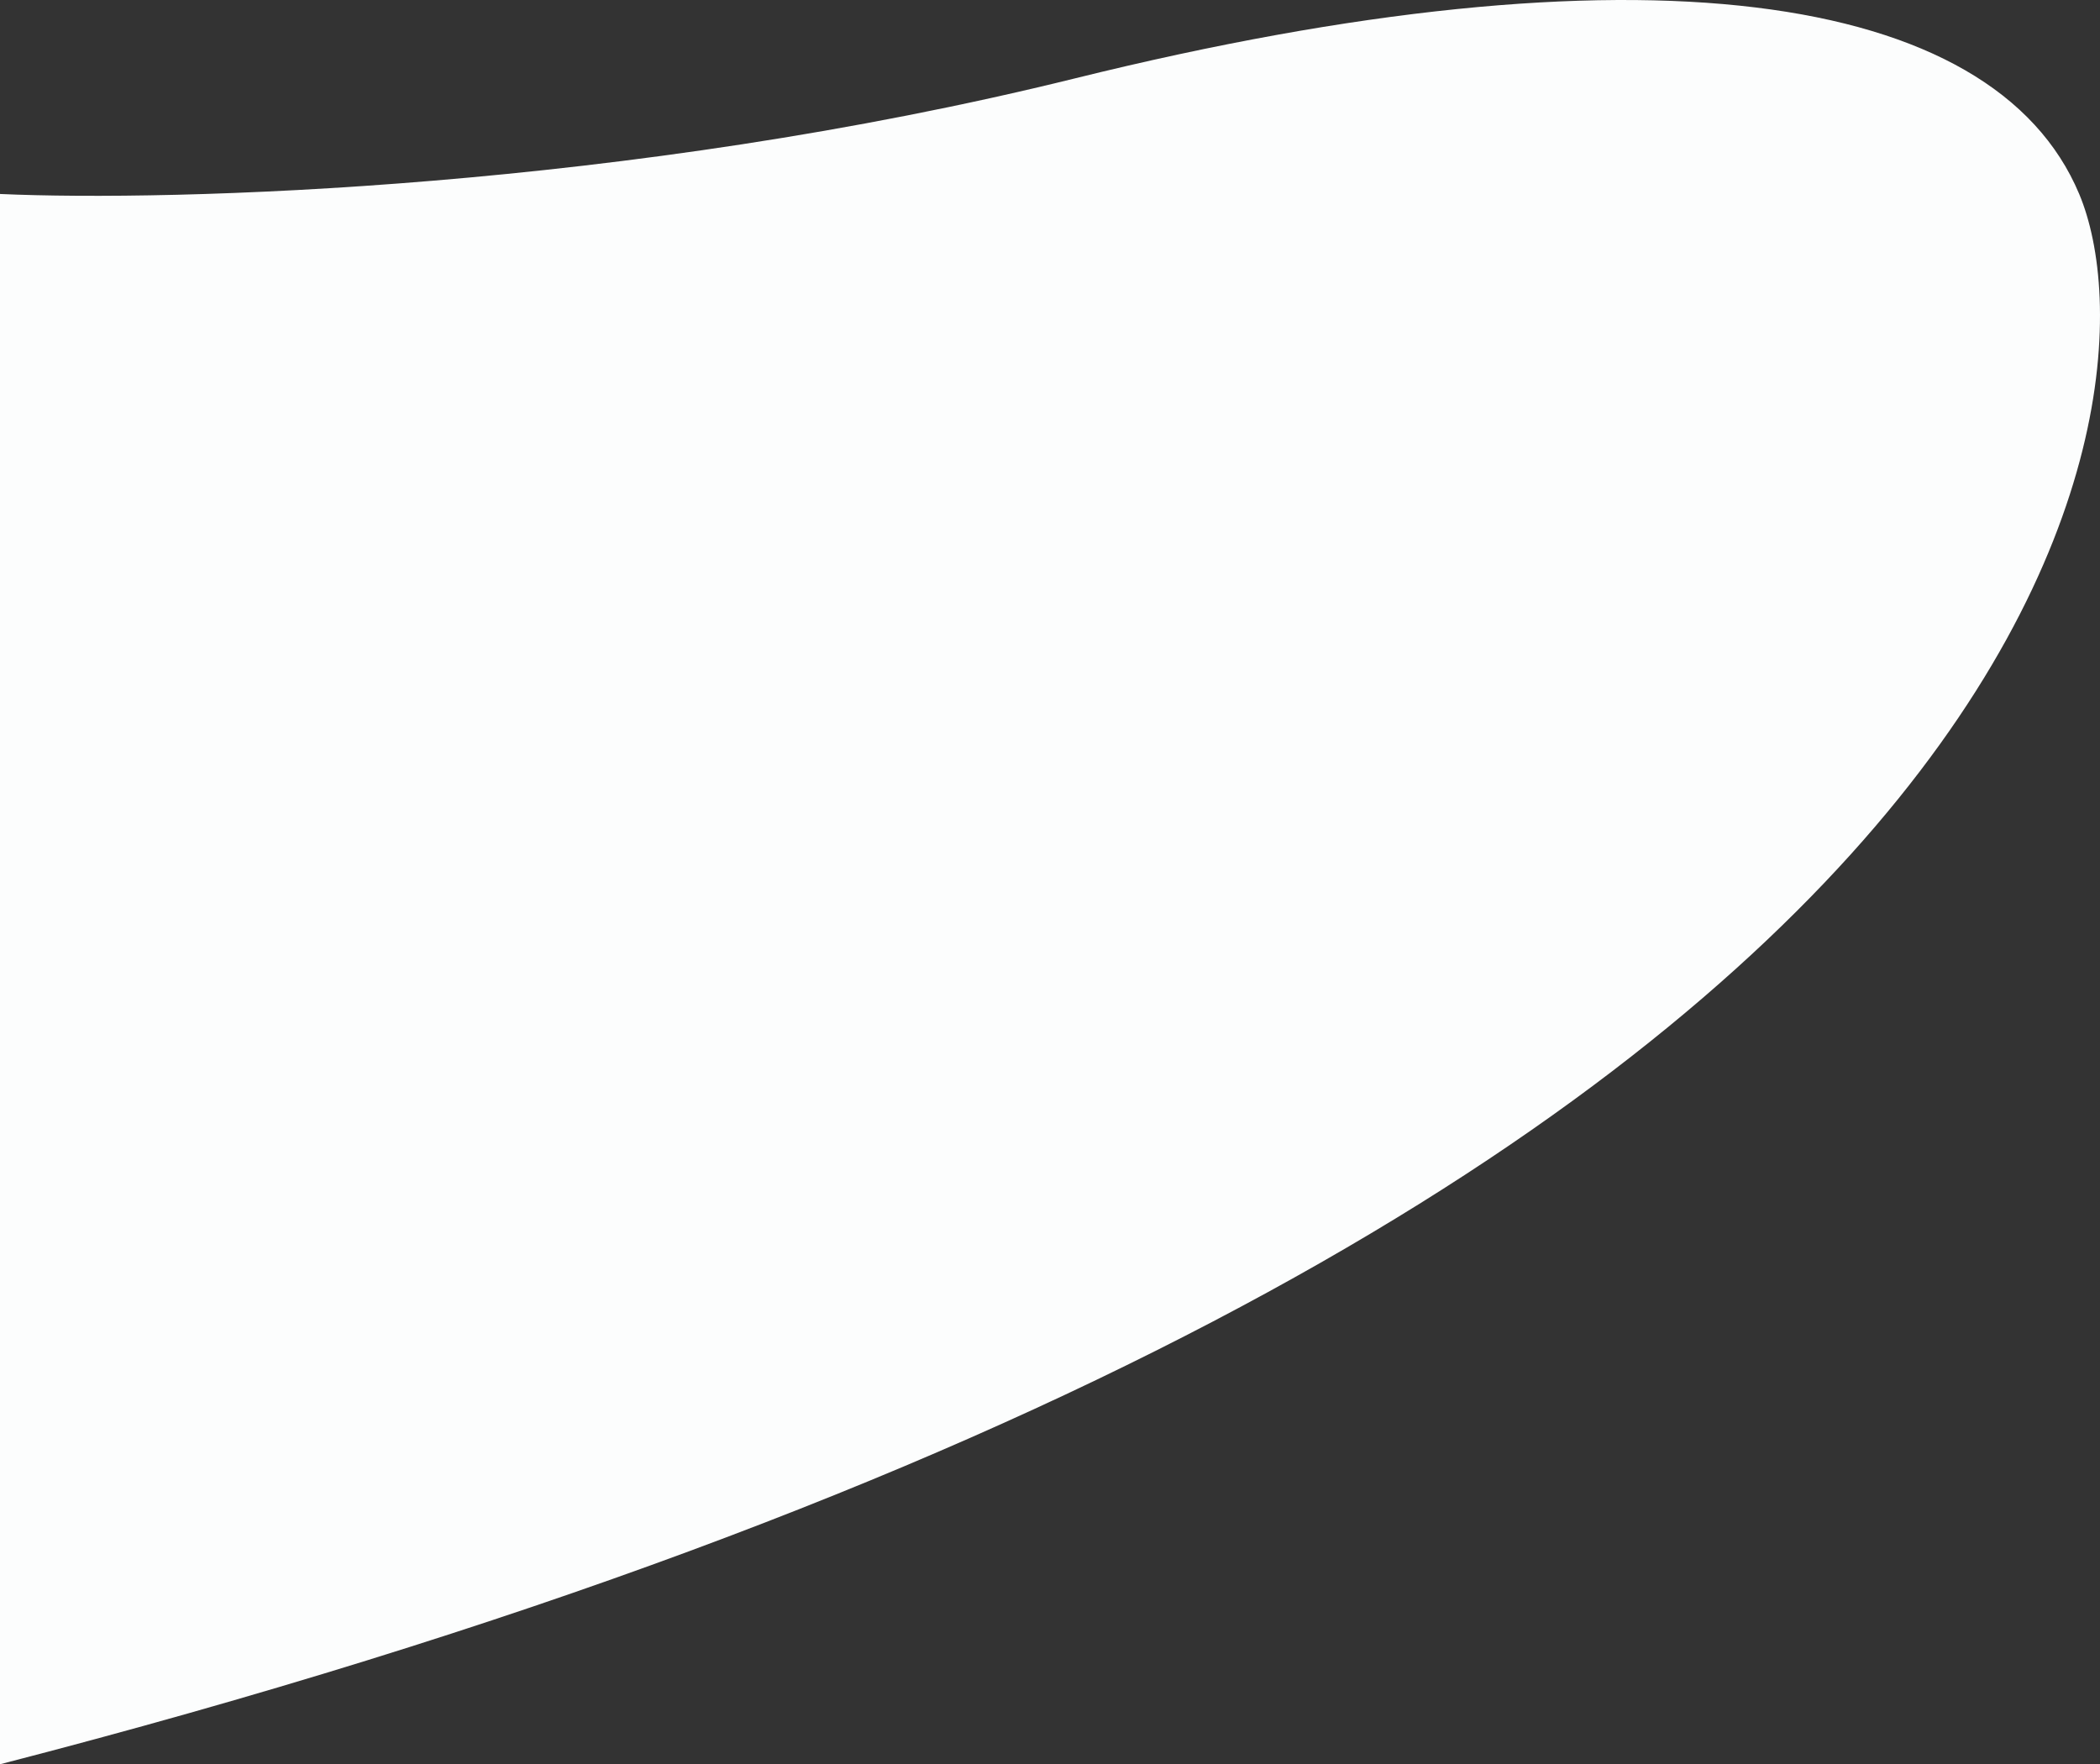
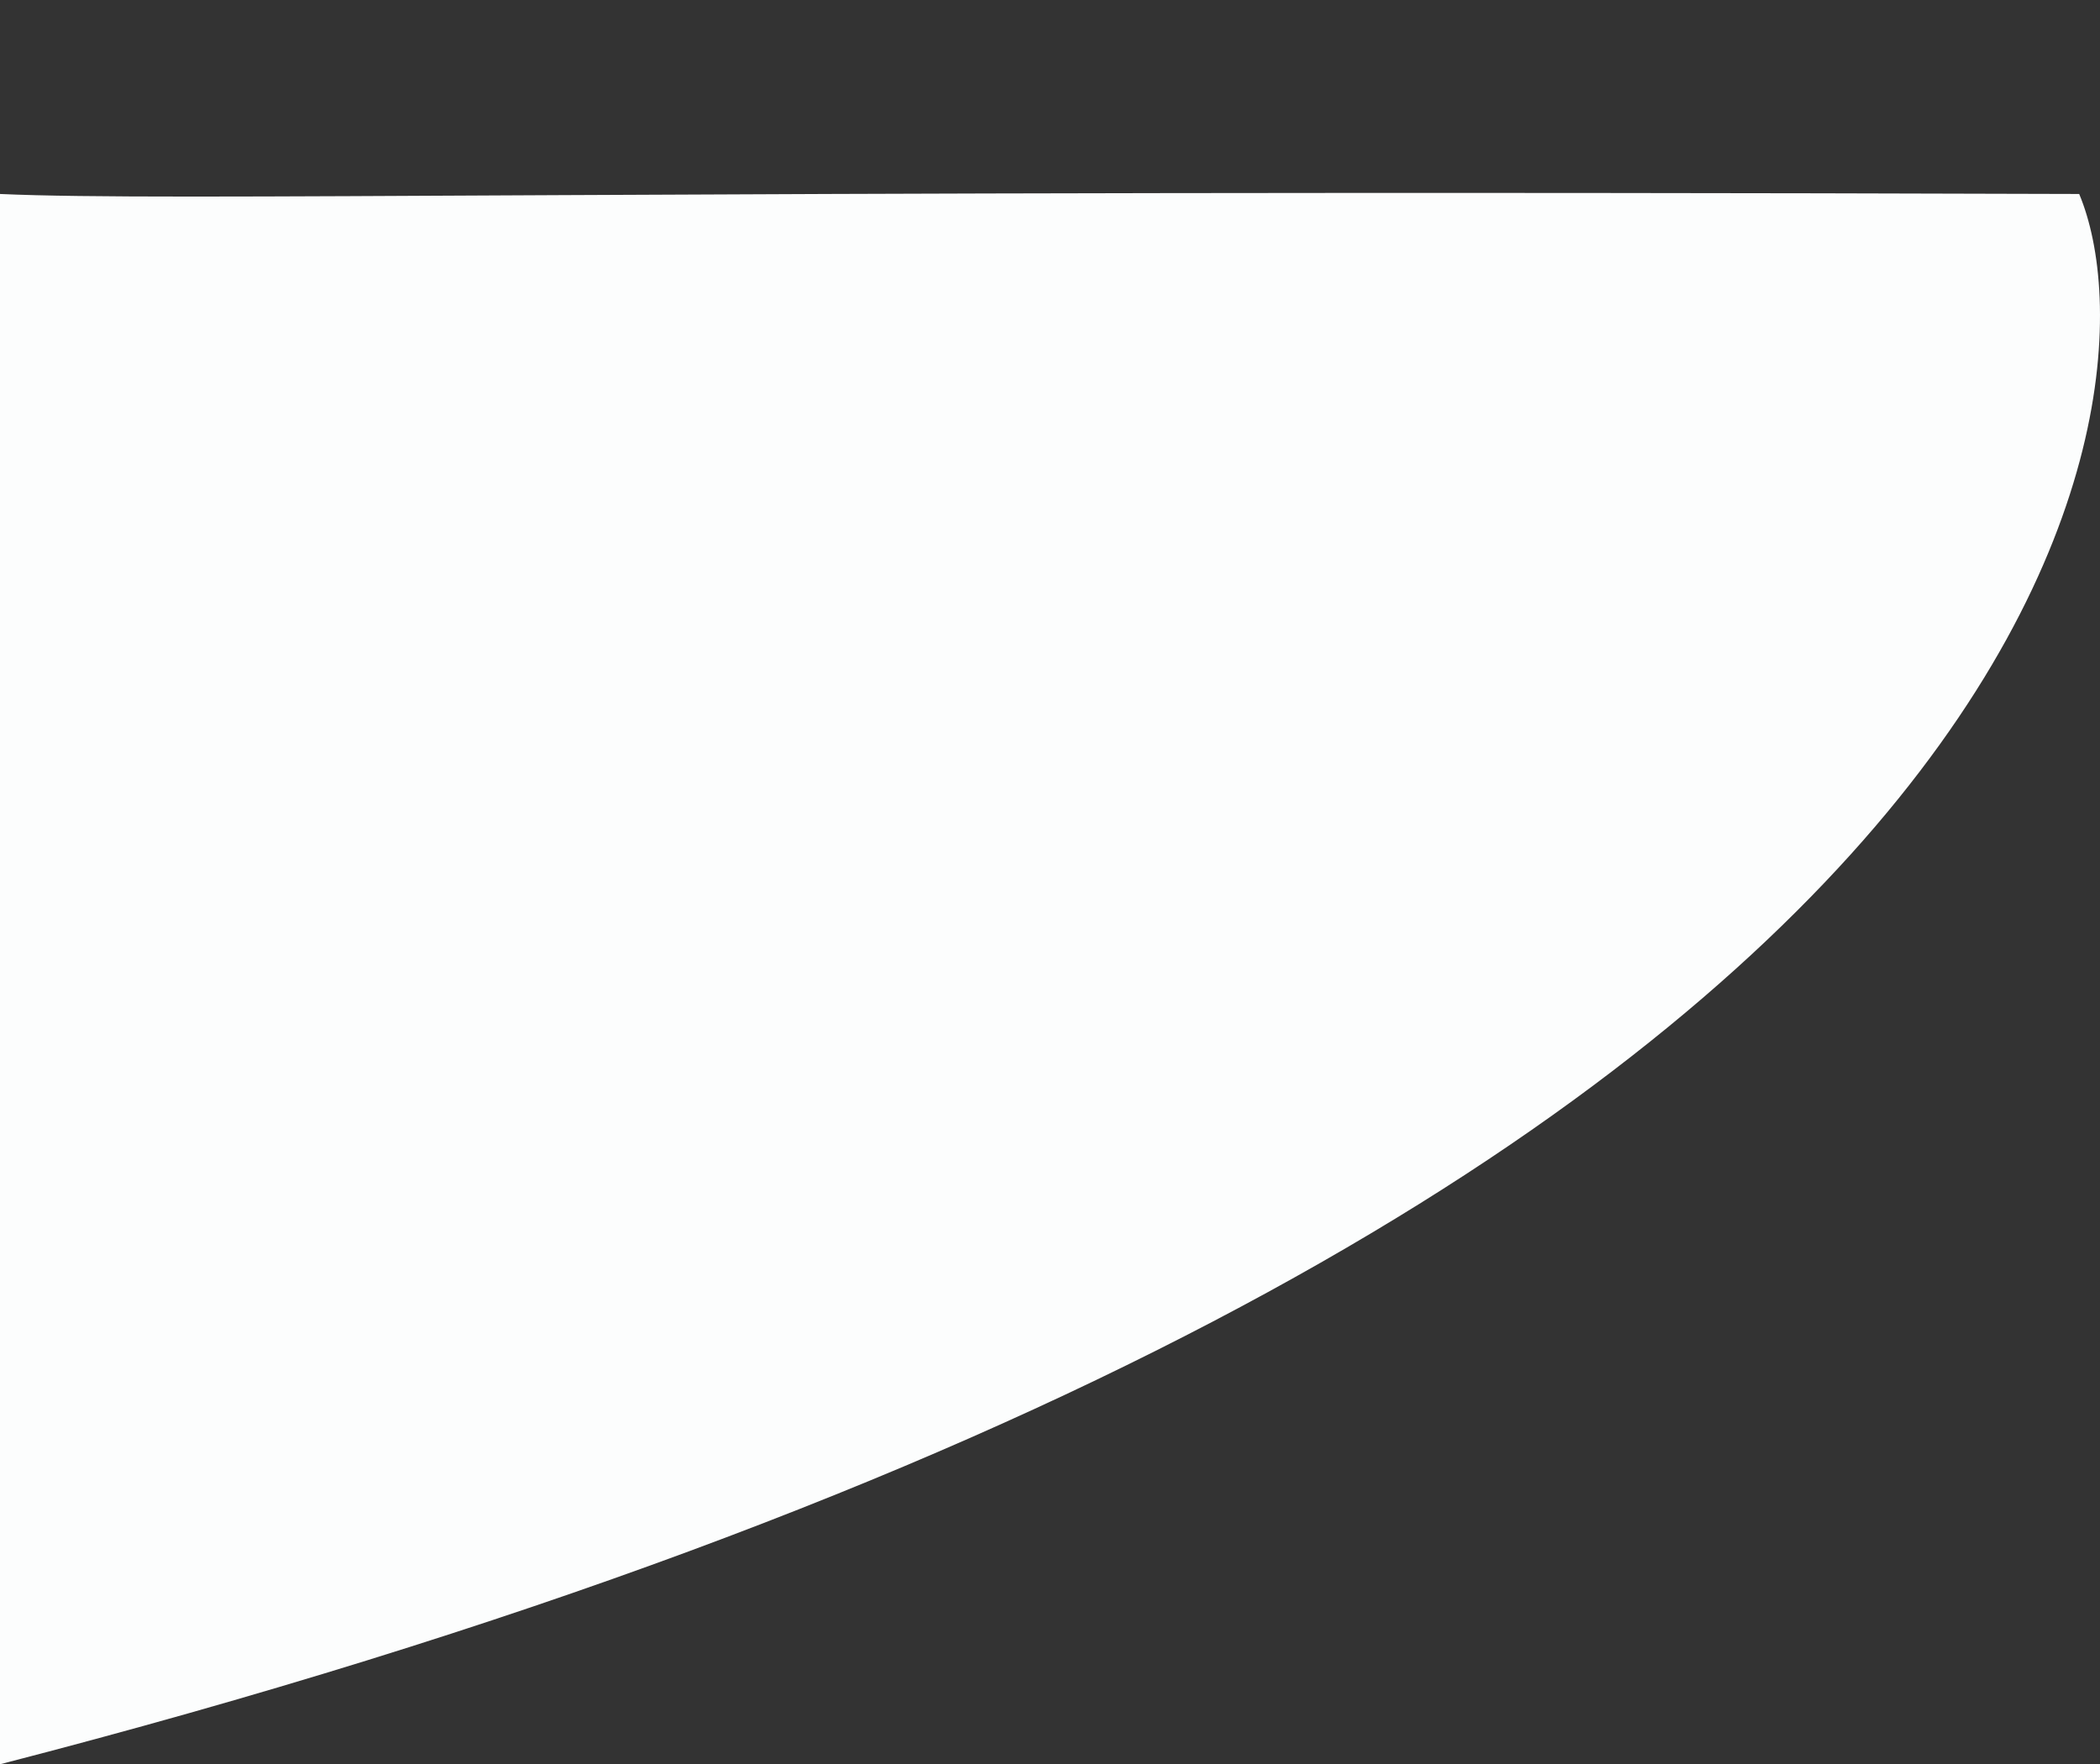
<svg xmlns="http://www.w3.org/2000/svg" width="932" height="783" viewBox="0 0 932 783" fill="none">
  <rect x="0" y="0" width="932" height="783" fill="#333333" stroke="none" />
-   <path d="M1.09218e-07 86.089L6.10352e-05 783C921.479 545.135 960.855 176.785 922.763 86.089C884.671 -4.608 726.312 -26.855 477.217 34.751C277.942 84.035 76.041 89.511 1.09218e-07 86.089Z" fill="#FCFDFD" />
+   <path d="M1.09218e-07 86.089L6.10352e-05 783C921.479 545.135 960.855 176.785 922.763 86.089C277.942 84.035 76.041 89.511 1.09218e-07 86.089Z" fill="#FCFDFD" />
</svg>